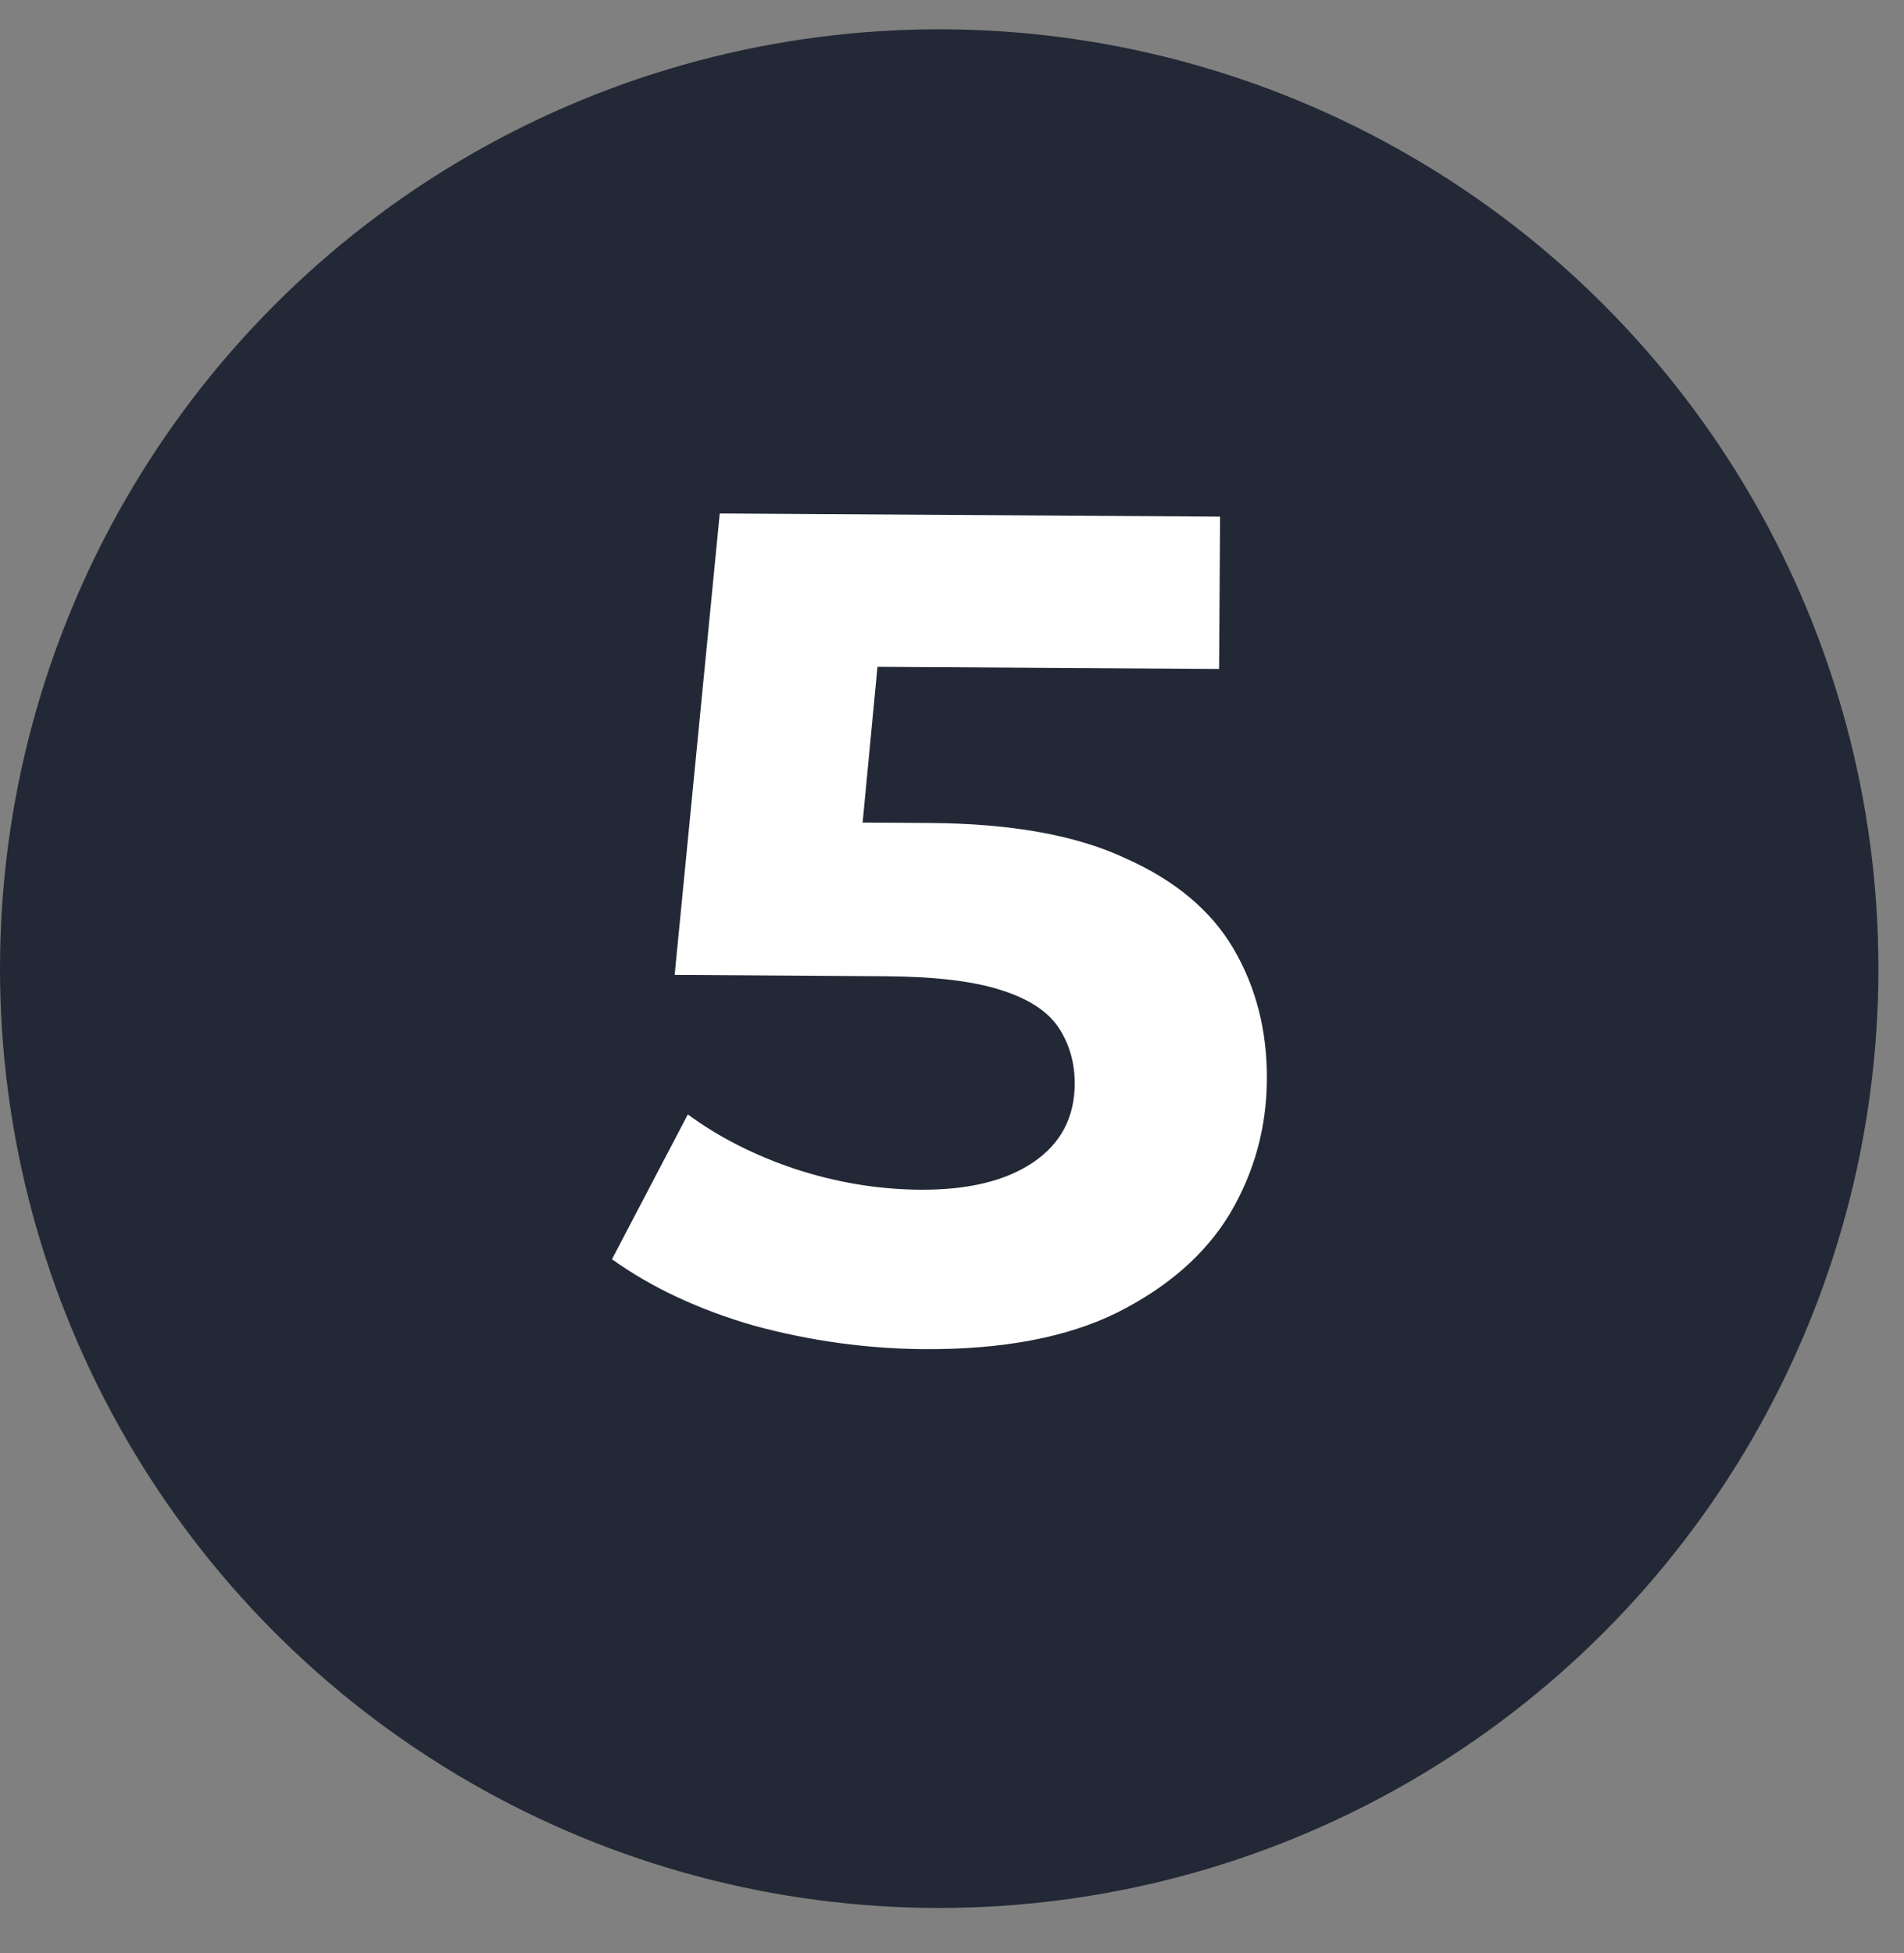
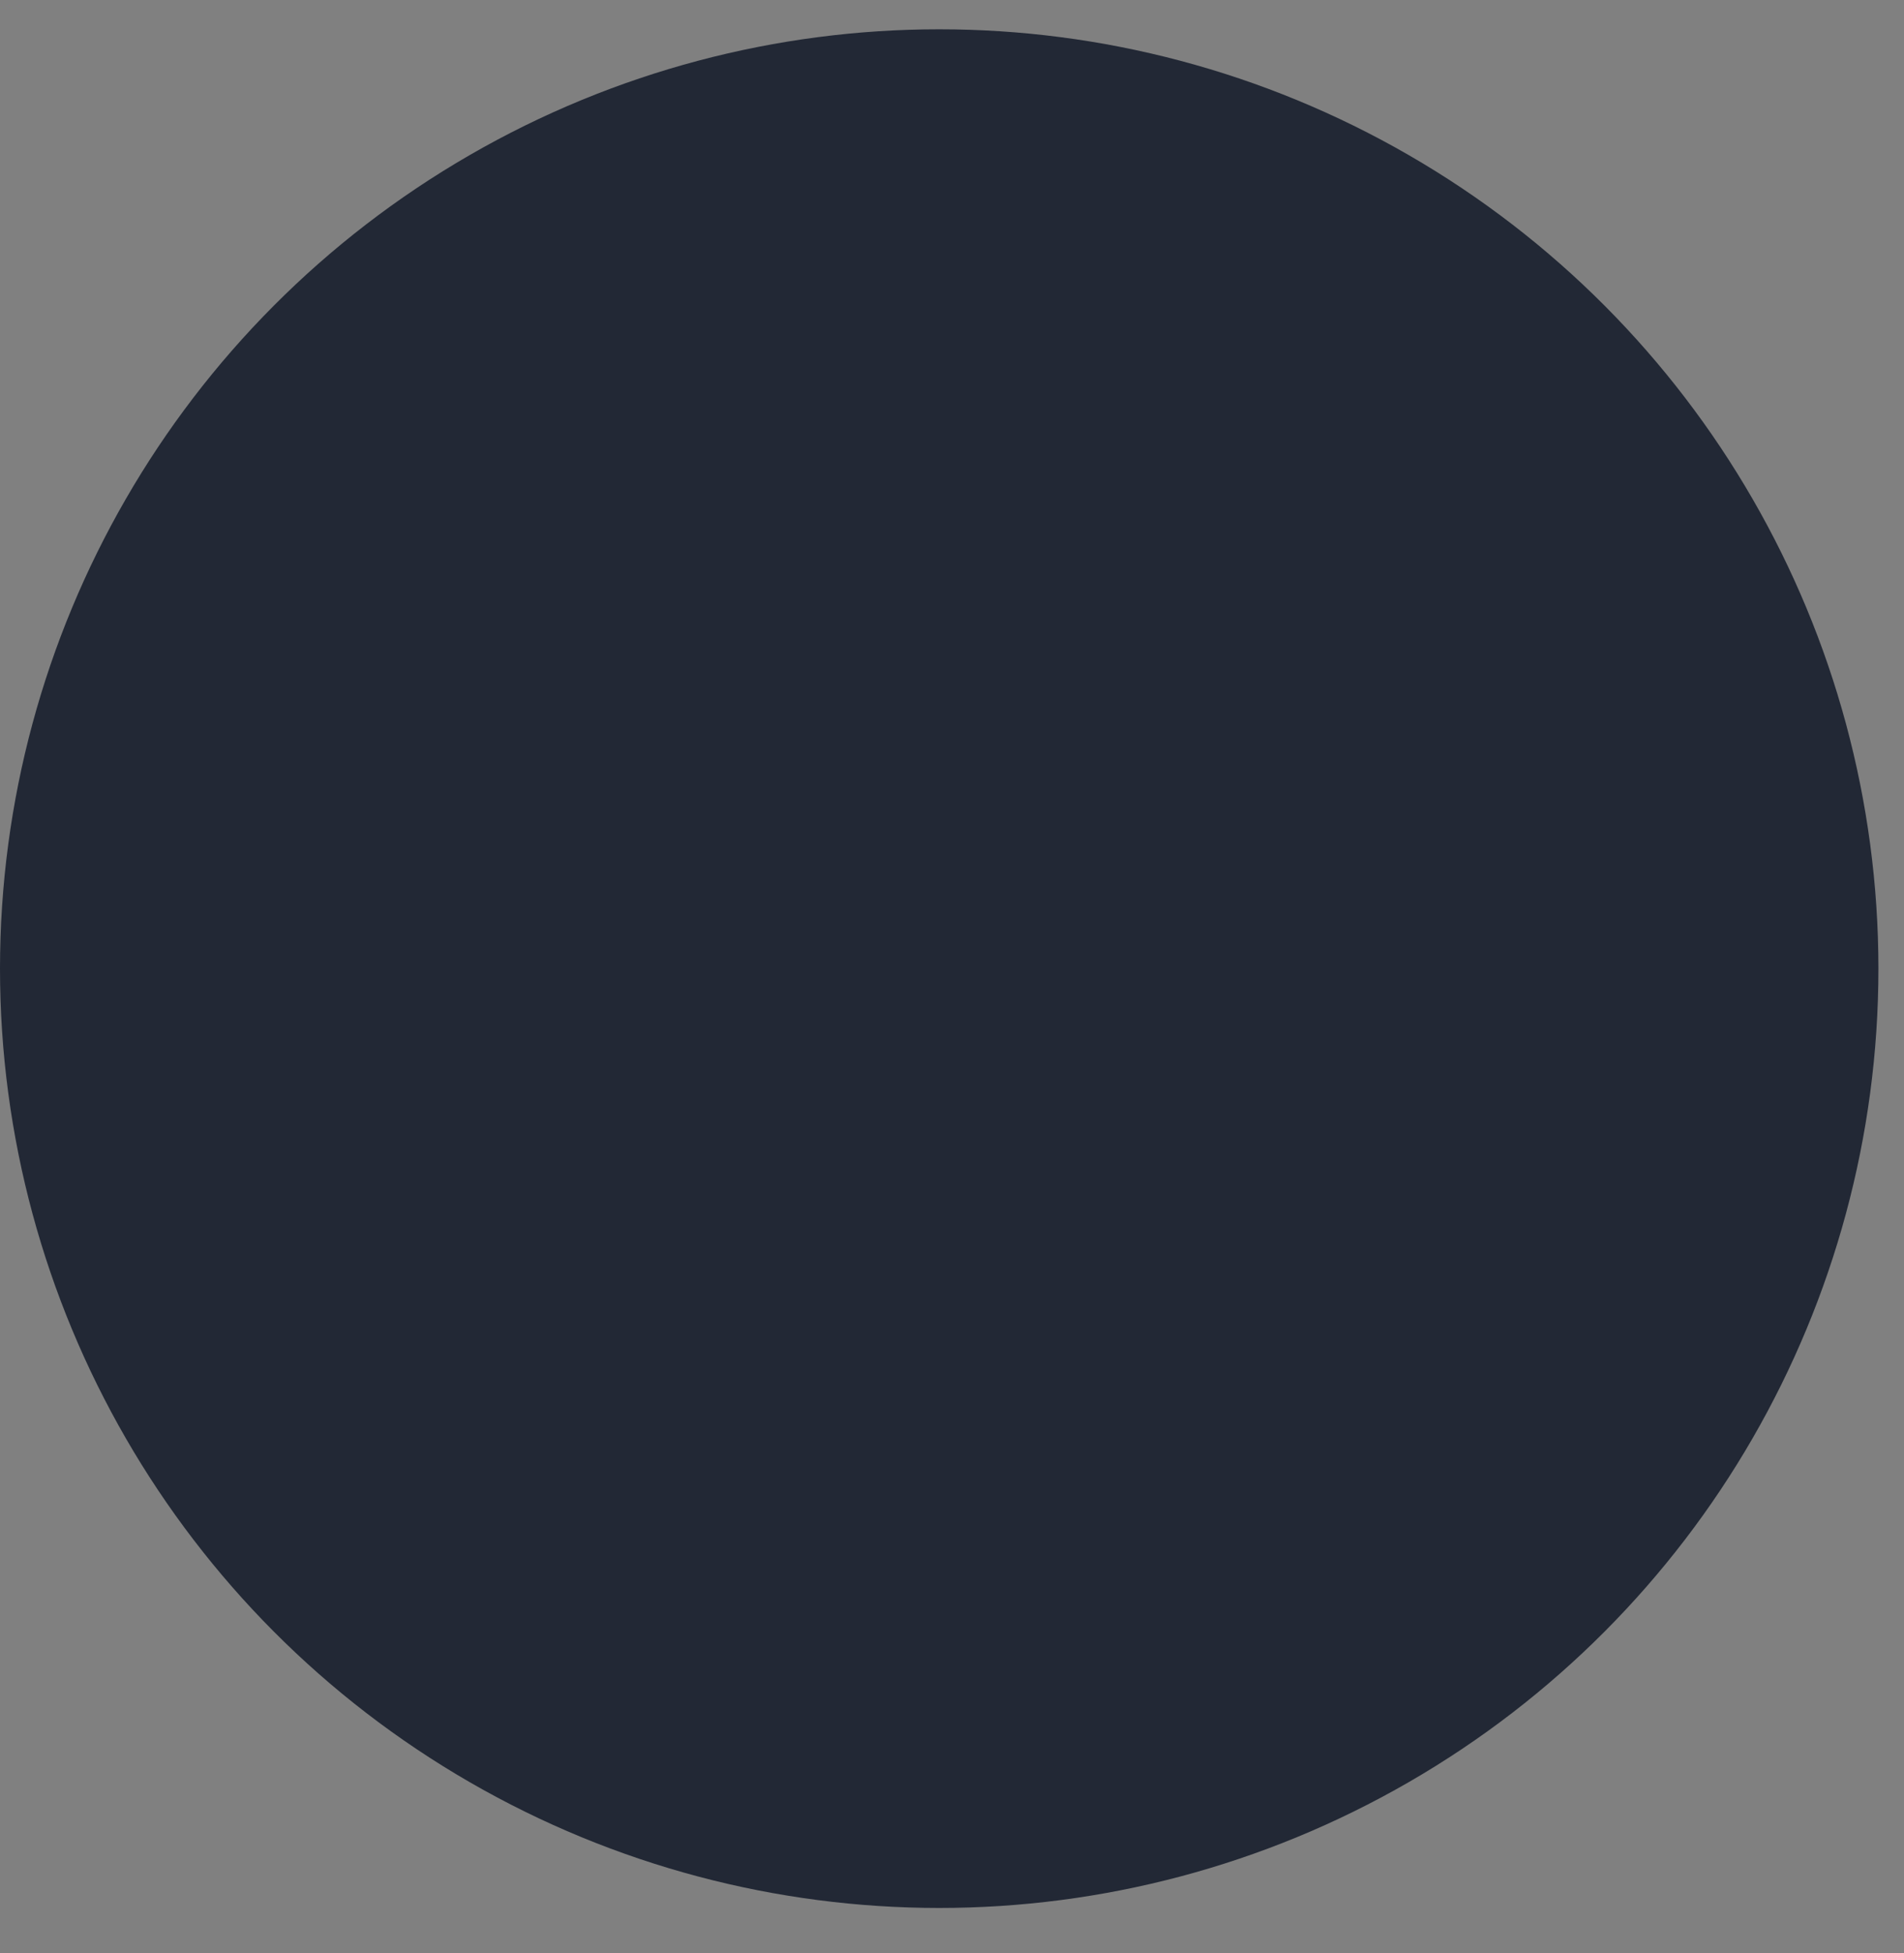
<svg xmlns="http://www.w3.org/2000/svg" width="39" height="40" viewBox="0 0 39 40" fill="none">
  <rect x="0" y="0" width="39" height="40" fill="#808080" stroke="none" />
  <circle cx="19.238" cy="19.838" r="19.238" fill="#222835" />
-   <path d="M18.931 27.631C17.763 27.623 16.604 27.464 15.454 27.153C14.32 26.826 13.347 26.371 12.535 25.79L14.089 22.824C14.726 23.292 15.46 23.665 16.29 23.942C17.137 24.219 17.992 24.361 18.856 24.366C19.832 24.372 20.601 24.185 21.163 23.805C21.726 23.424 22.009 22.89 22.014 22.202C22.016 21.77 21.907 21.386 21.685 21.048C21.463 20.711 21.064 20.452 20.49 20.273C19.931 20.093 19.139 20 18.115 19.994L13.819 19.966L14.743 10.516L24.991 10.581L24.971 13.701L16.116 13.645L18.143 11.882L17.5 18.622L15.495 16.833L19.047 16.855C20.711 16.866 22.046 17.106 23.051 17.577C24.072 18.031 24.812 18.652 25.271 19.439C25.73 20.226 25.956 21.115 25.95 22.107C25.944 23.099 25.69 24.017 25.189 24.862C24.687 25.691 23.915 26.366 22.872 26.888C21.845 27.393 20.531 27.641 18.931 27.631Z" fill="white" />
</svg>